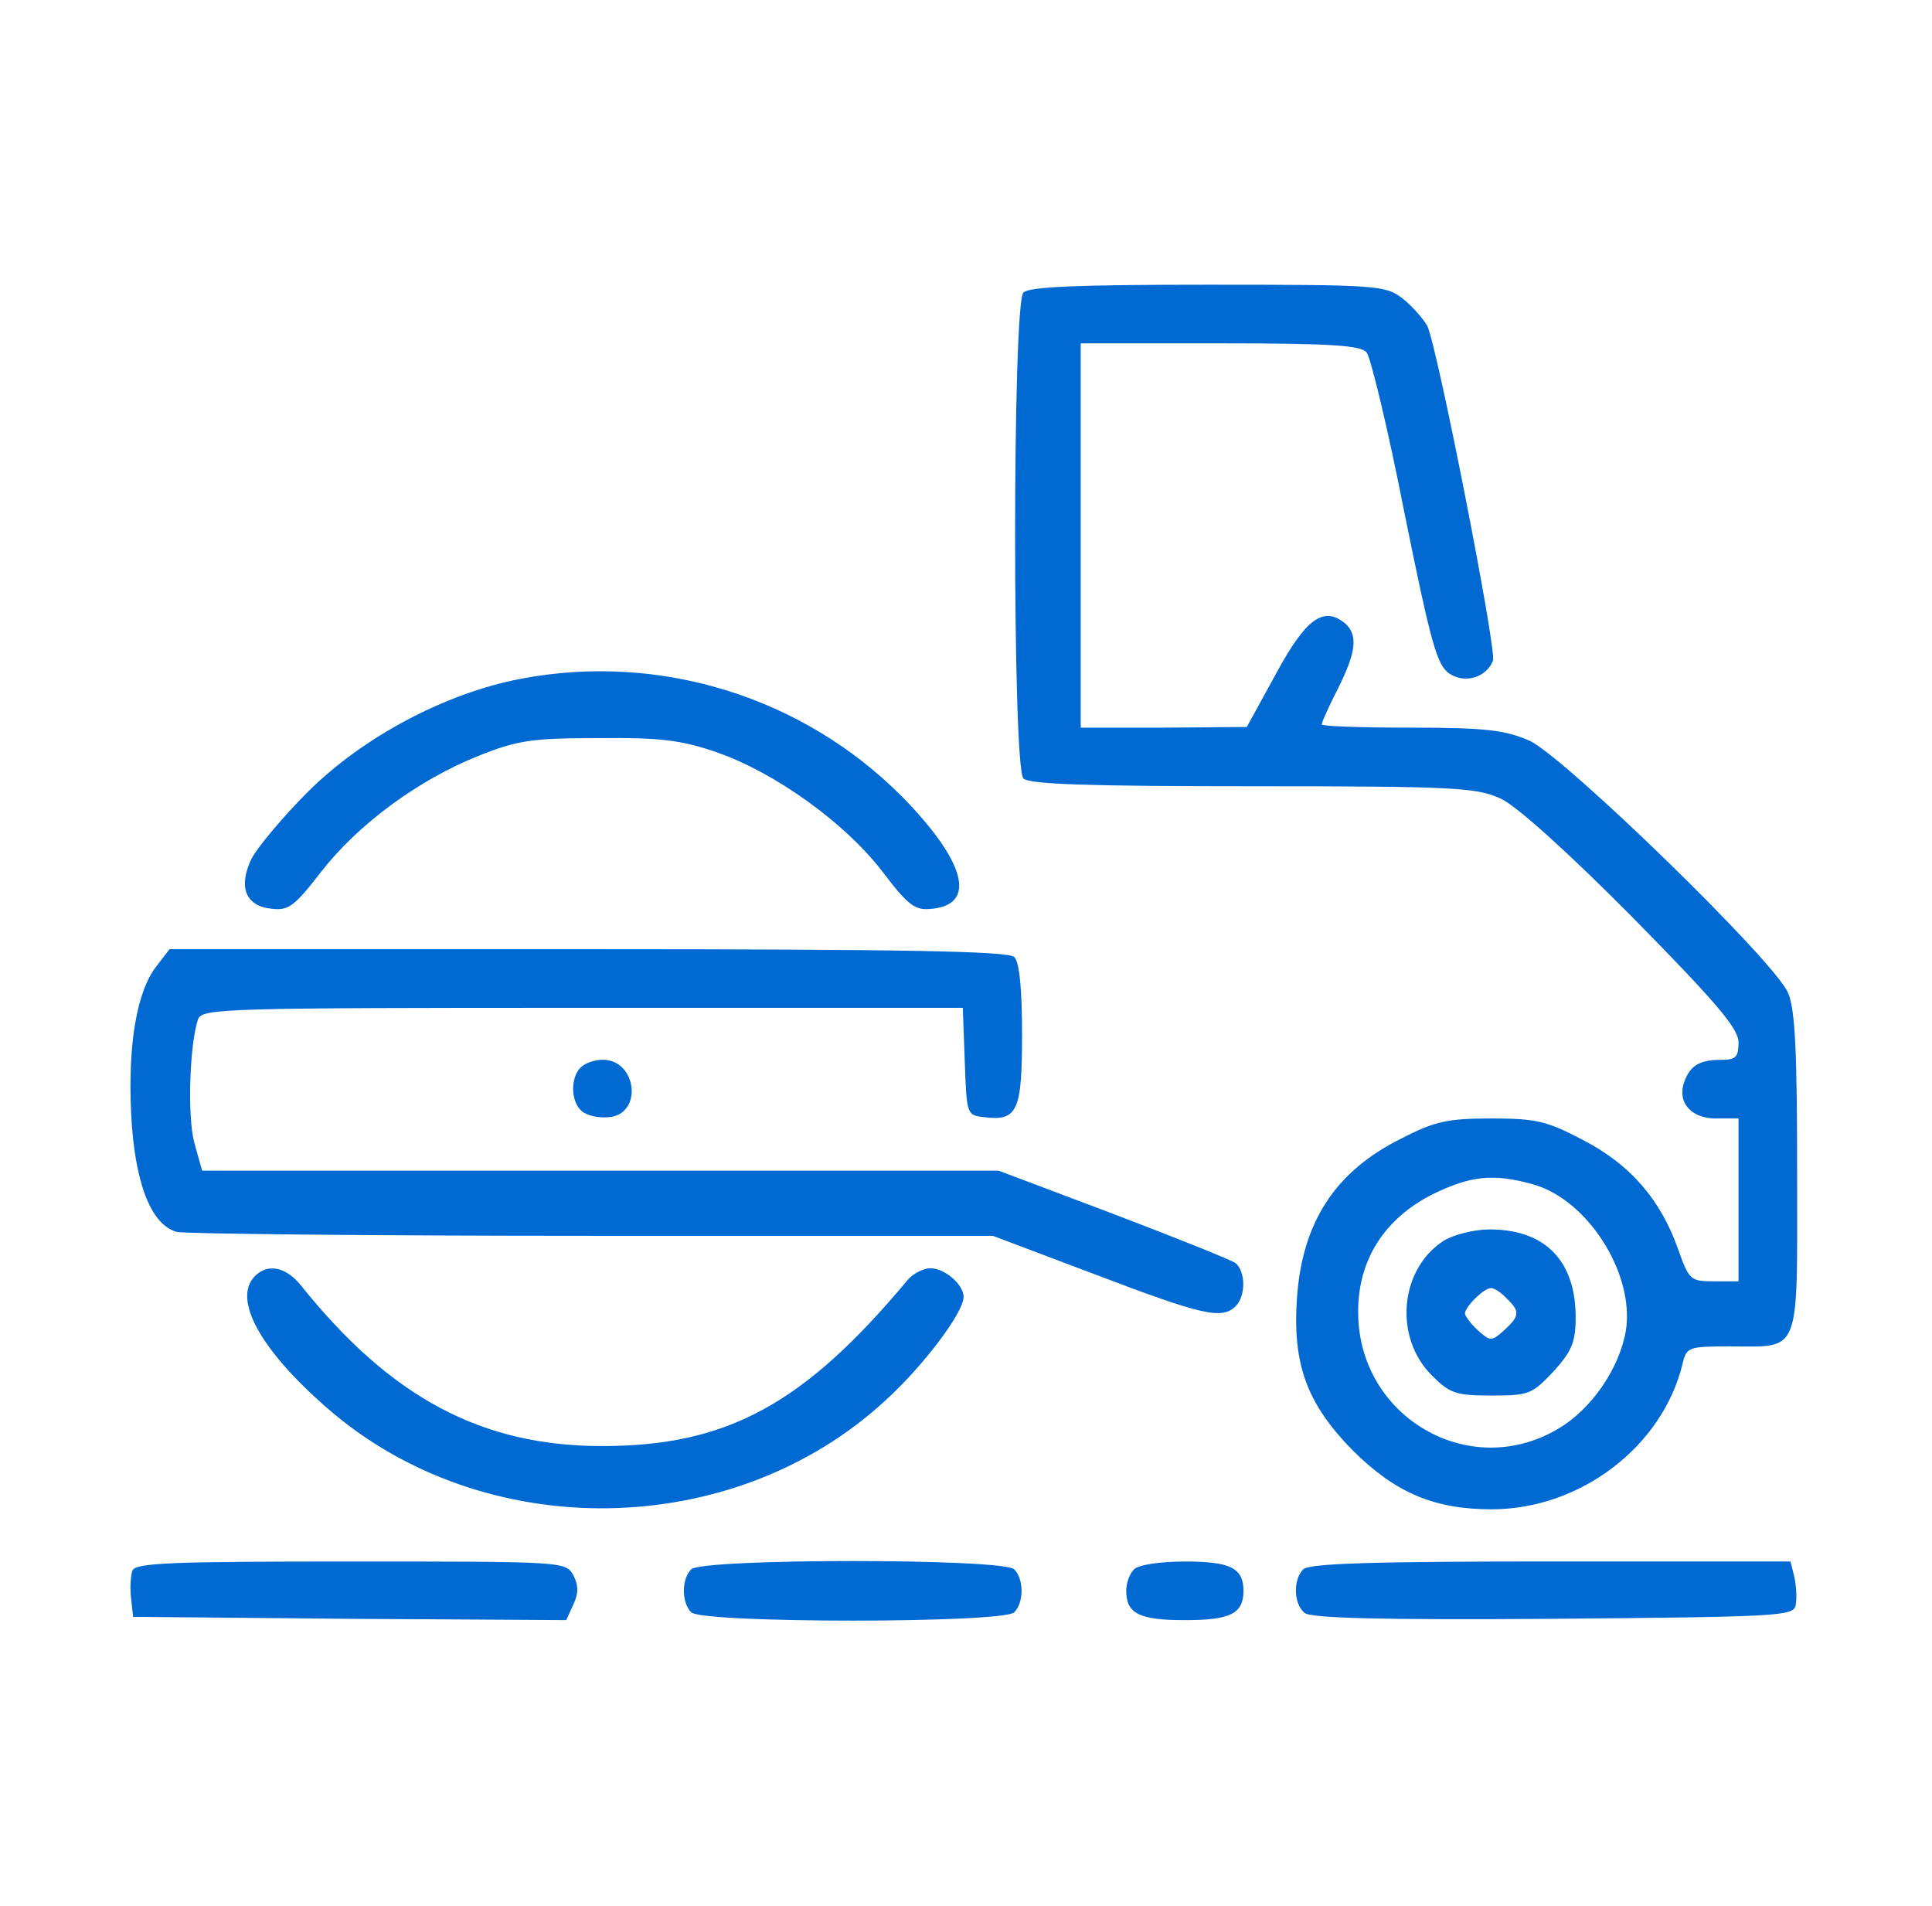
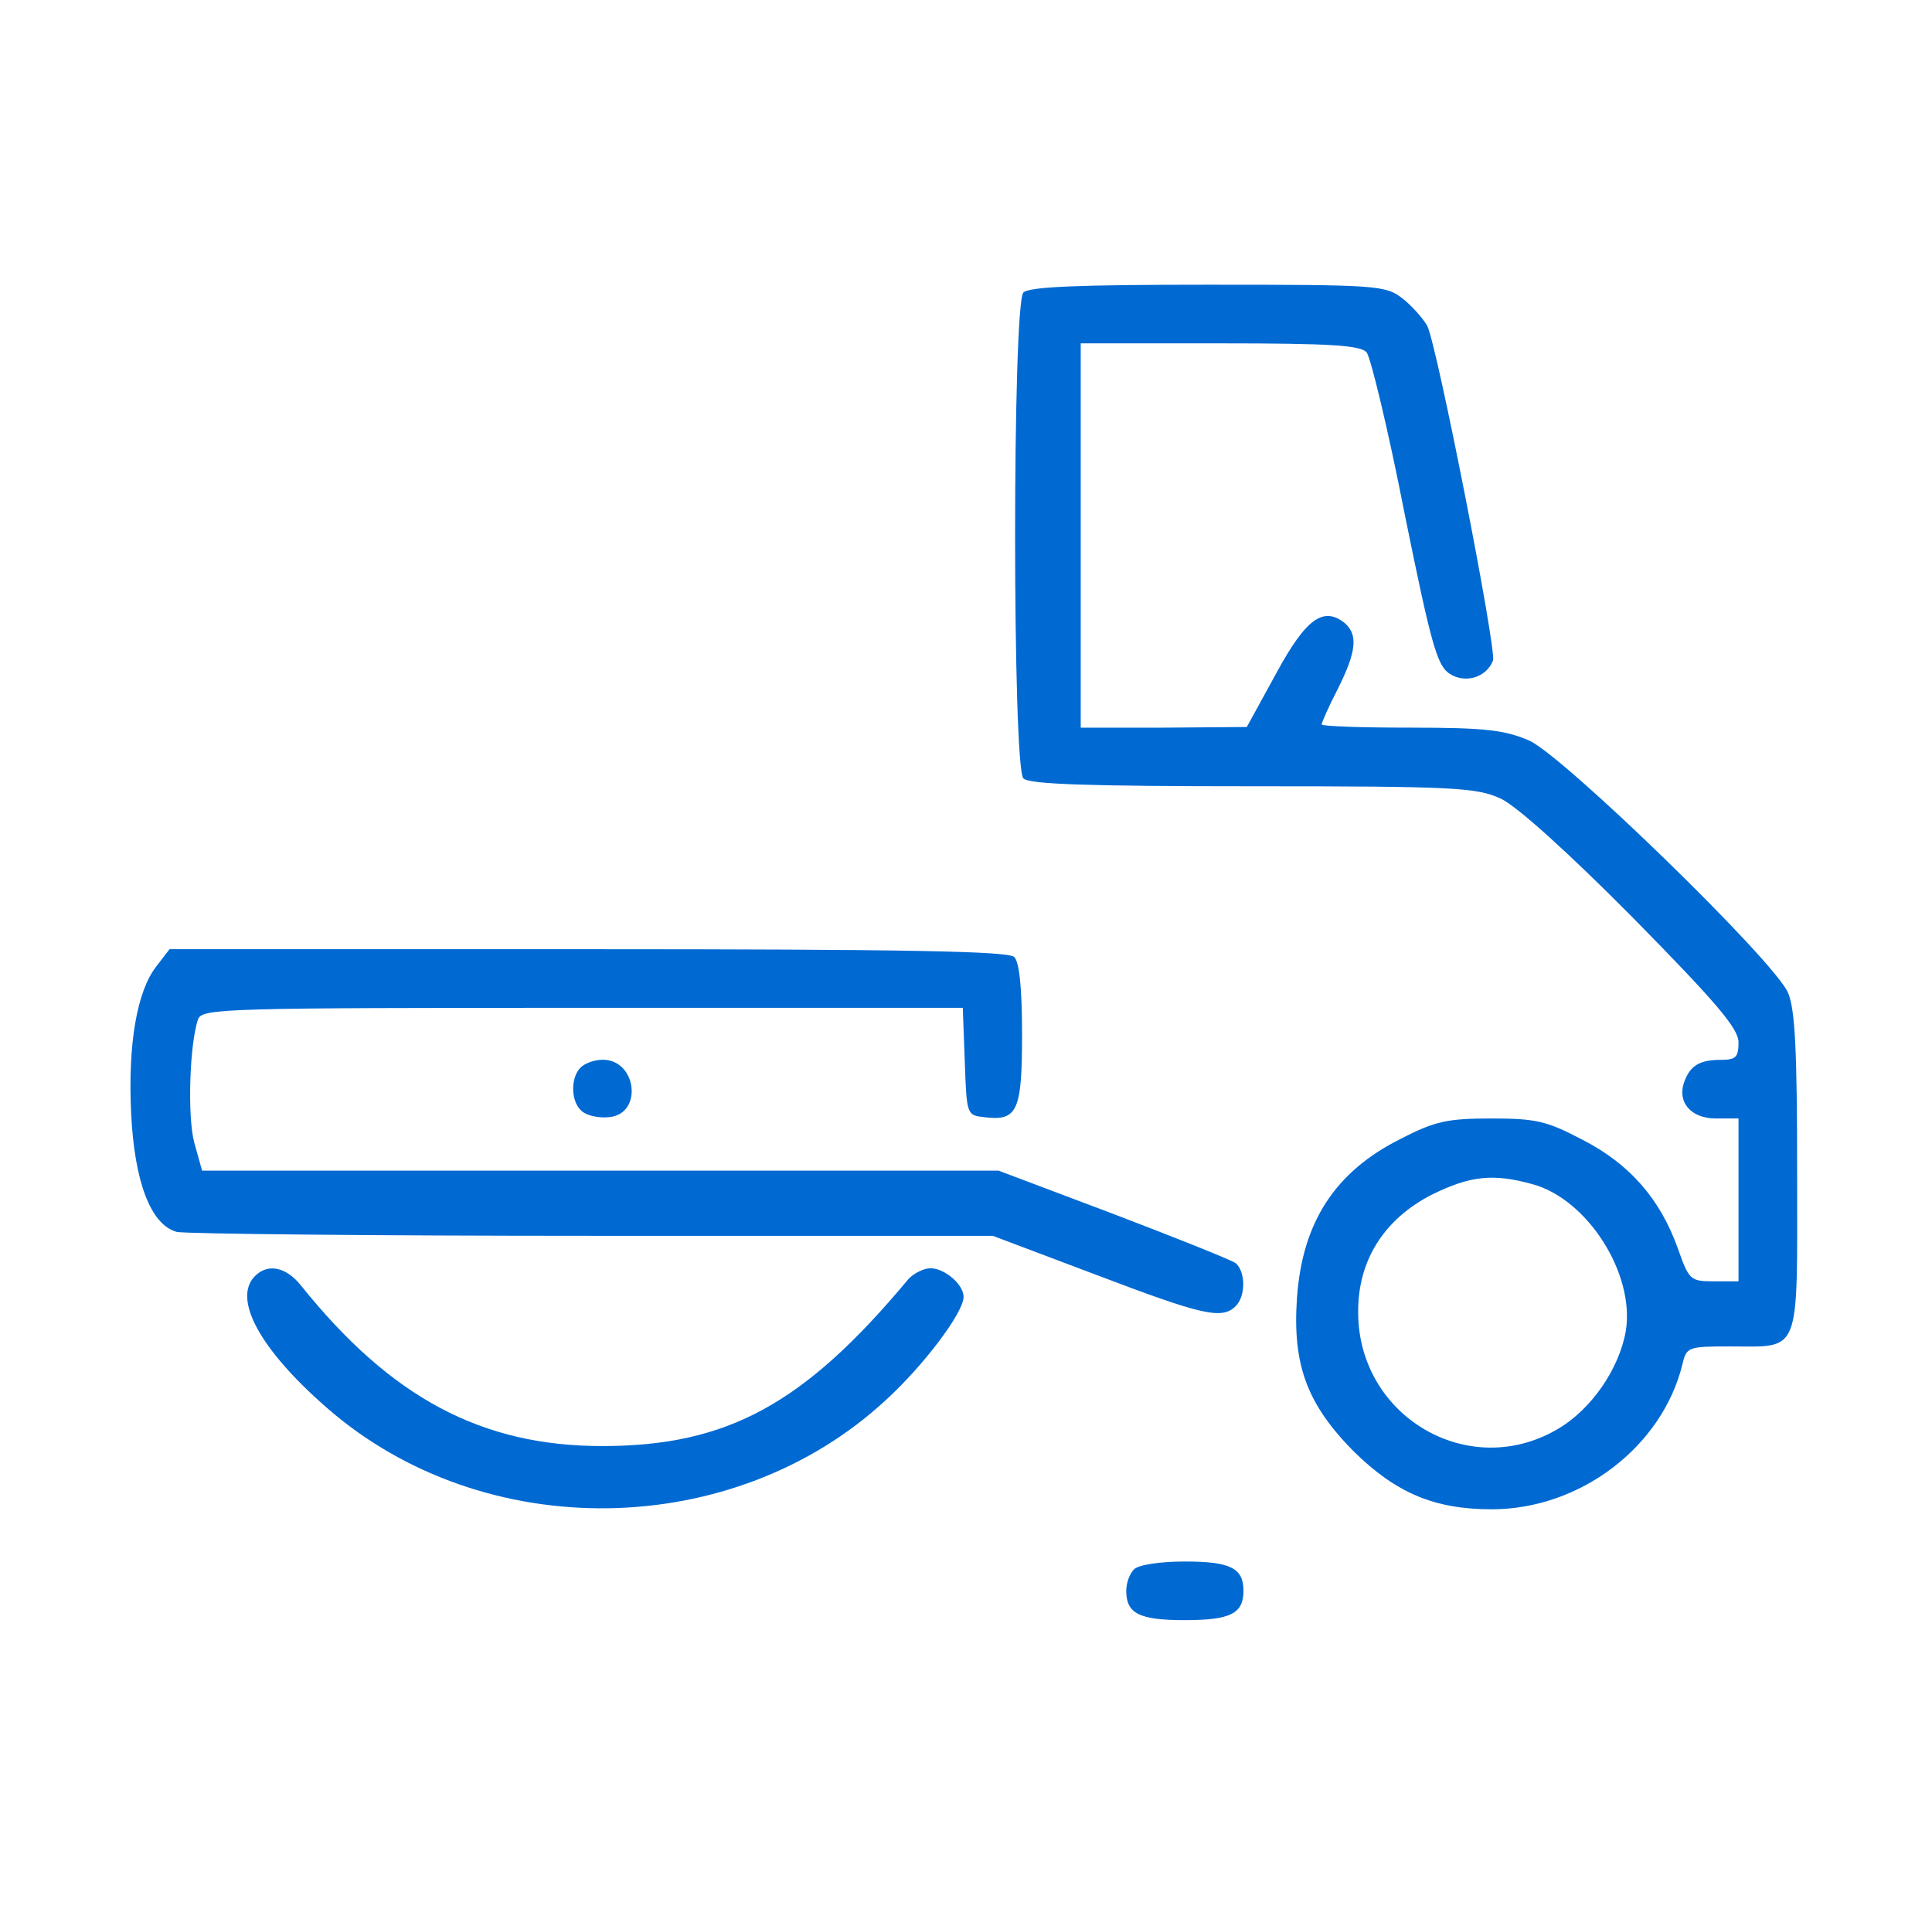
<svg xmlns="http://www.w3.org/2000/svg" width="73" height="72" viewBox="0 0 73 72" fill="none">
  <path d="M38.669 11.051C38.251 11.47 38.251 28.991 38.669 29.409C38.891 29.631 41.155 29.704 47.356 29.704C54.984 29.704 55.797 29.754 56.707 30.172C57.298 30.443 59.266 32.214 61.703 34.675C64.852 37.874 65.689 38.859 65.689 39.375C65.689 39.941 65.591 40.04 65.025 40.04C64.213 40.04 63.868 40.261 63.647 40.852C63.351 41.639 63.893 42.255 64.828 42.255H65.689V45.331V48.407H64.754C63.868 48.407 63.819 48.357 63.401 47.176C62.736 45.306 61.58 43.977 59.808 43.067C58.454 42.353 58.036 42.255 56.362 42.255C54.714 42.255 54.222 42.353 52.942 43.017C50.457 44.248 49.202 46.167 49.005 49.047C48.832 51.581 49.398 53.058 51.146 54.829C52.745 56.404 54.197 57.02 56.362 57.02C59.709 57.02 62.81 54.657 63.573 51.532C63.72 50.892 63.794 50.867 65.345 50.867C68.076 50.867 67.904 51.286 67.904 44.322C67.904 39.745 67.83 38.12 67.559 37.505C67.067 36.324 59.119 28.597 57.79 27.982C56.879 27.588 56.166 27.49 53.336 27.49C51.465 27.49 49.94 27.44 49.94 27.367C49.94 27.293 50.211 26.678 50.555 26.013C51.244 24.635 51.318 23.995 50.826 23.552C50.014 22.888 49.349 23.355 48.217 25.447L47.11 27.465L43.985 27.49H40.835V20.23V12.971H46.101C50.284 12.971 51.416 13.045 51.638 13.315C51.785 13.488 52.45 16.219 53.065 19.369C54.074 24.34 54.295 25.127 54.763 25.447C55.354 25.841 56.166 25.595 56.412 24.955C56.559 24.561 54.295 13.02 53.926 12.306C53.754 12.011 53.336 11.543 52.991 11.273C52.351 10.781 52.056 10.756 45.658 10.756C40.785 10.756 38.891 10.83 38.669 11.051ZM57.913 44.74C59.98 45.306 61.776 48.111 61.432 50.277C61.186 51.704 60.128 53.255 58.848 53.993C55.501 55.961 51.343 53.525 51.318 49.612C51.293 47.644 52.278 46.069 54.099 45.134C55.55 44.42 56.412 44.322 57.913 44.74Z" fill="#0069D2" />
-   <path d="M54.566 46.865C52.892 47.923 52.646 50.507 54.098 51.959C54.787 52.648 55.008 52.722 56.362 52.722C57.765 52.722 57.888 52.672 58.7 51.811C59.389 51.048 59.536 50.704 59.536 49.769C59.536 47.628 58.38 46.447 56.288 46.447C55.697 46.447 54.935 46.643 54.566 46.865ZM56.928 49.055C57.445 49.547 57.42 49.719 56.83 50.261C56.362 50.679 56.313 50.679 55.845 50.261C55.574 50.015 55.353 49.719 55.353 49.621C55.353 49.375 56.067 48.661 56.337 48.661C56.46 48.661 56.731 48.834 56.928 49.055Z" fill="#0069D2" />
-   <path d="M19.668 25.646C16.838 26.188 13.713 27.836 11.621 29.928C10.661 30.888 9.726 32.02 9.505 32.438C8.988 33.521 9.283 34.235 10.268 34.333C10.907 34.407 11.129 34.235 12.138 32.93C13.54 31.134 15.804 29.461 18.093 28.55C19.569 27.959 20.135 27.886 22.621 27.886C24.959 27.861 25.746 27.959 27.099 28.427C29.29 29.19 31.923 31.085 33.325 32.906C34.334 34.235 34.58 34.407 35.22 34.333C36.918 34.161 36.475 32.537 34.088 30.1C30.348 26.335 24.934 24.637 19.668 25.646Z" fill="#0069D2" />
  <path d="M5.914 36.5C5.176 37.435 4.831 39.428 4.954 42.037C5.077 44.645 5.692 46.269 6.677 46.54C6.997 46.614 14.059 46.688 22.377 46.688H37.511L41.423 48.164C45.435 49.69 46.173 49.862 46.69 49.345C47.083 48.952 47.059 48.041 46.69 47.721C46.517 47.598 44.426 46.761 42.039 45.851L37.732 44.227H22.672H7.636L7.341 43.169C7.07 42.16 7.169 39.379 7.489 38.493C7.661 38.099 8.572 38.075 22.032 38.075H36.379L36.453 40.093C36.526 42.135 36.526 42.135 37.215 42.209C38.446 42.356 38.618 41.963 38.618 39.084C38.618 37.361 38.52 36.352 38.323 36.155C38.101 35.934 34.189 35.86 22.229 35.86H6.406L5.914 36.5Z" fill="#0069D2" />
  <path d="M21.937 40.331C21.543 40.725 21.568 41.636 21.986 41.98C22.183 42.153 22.65 42.251 23.044 42.202C24.299 42.054 24.053 40.036 22.773 40.036C22.478 40.036 22.109 40.159 21.937 40.331Z" fill="#0069D2" />
  <path d="M9.635 48.208C8.774 49.069 9.832 50.989 12.342 53.179C18.273 58.371 27.722 58.224 33.481 52.884C34.908 51.579 36.409 49.586 36.409 48.995C36.409 48.528 35.695 47.913 35.154 47.913C34.908 47.913 34.514 48.11 34.317 48.331C30.38 53.056 27.476 54.631 22.751 54.631C18.199 54.631 14.778 52.81 11.382 48.577C10.816 47.864 10.127 47.716 9.635 48.208Z" fill="#0069D2" />
-   <path d="M5.005 59.337C4.931 59.534 4.906 60.002 4.955 60.395L5.029 61.084L13.224 61.158L21.394 61.208L21.664 60.617C21.861 60.199 21.861 59.903 21.664 59.51C21.369 58.993 21.295 58.993 13.248 58.993C6.481 58.993 5.103 59.042 5.005 59.337Z" fill="#0069D2" />
-   <path d="M26.117 59.288C25.748 59.657 25.748 60.543 26.117 60.912C26.535 61.331 37.904 61.331 38.322 60.912C38.691 60.543 38.691 59.657 38.322 59.288C37.904 58.87 26.535 58.87 26.117 59.288Z" fill="#0069D2" />
  <path d="M42.85 59.288C42.678 59.46 42.555 59.805 42.555 60.1C42.555 60.961 43.047 61.208 44.769 61.208C46.492 61.208 46.984 60.961 46.984 60.1C46.984 59.239 46.492 58.993 44.769 58.993C43.834 58.993 43.022 59.116 42.85 59.288Z" fill="#0069D2" />
-   <path d="M49.245 59.287C48.852 59.68 48.876 60.591 49.295 60.935C49.516 61.132 52.198 61.206 58.695 61.157C67.259 61.083 67.775 61.058 67.849 60.64C67.898 60.394 67.874 59.926 67.8 59.582L67.652 58.991H58.596C51.879 58.991 49.467 59.065 49.245 59.287Z" fill="#0069D2" />
</svg>